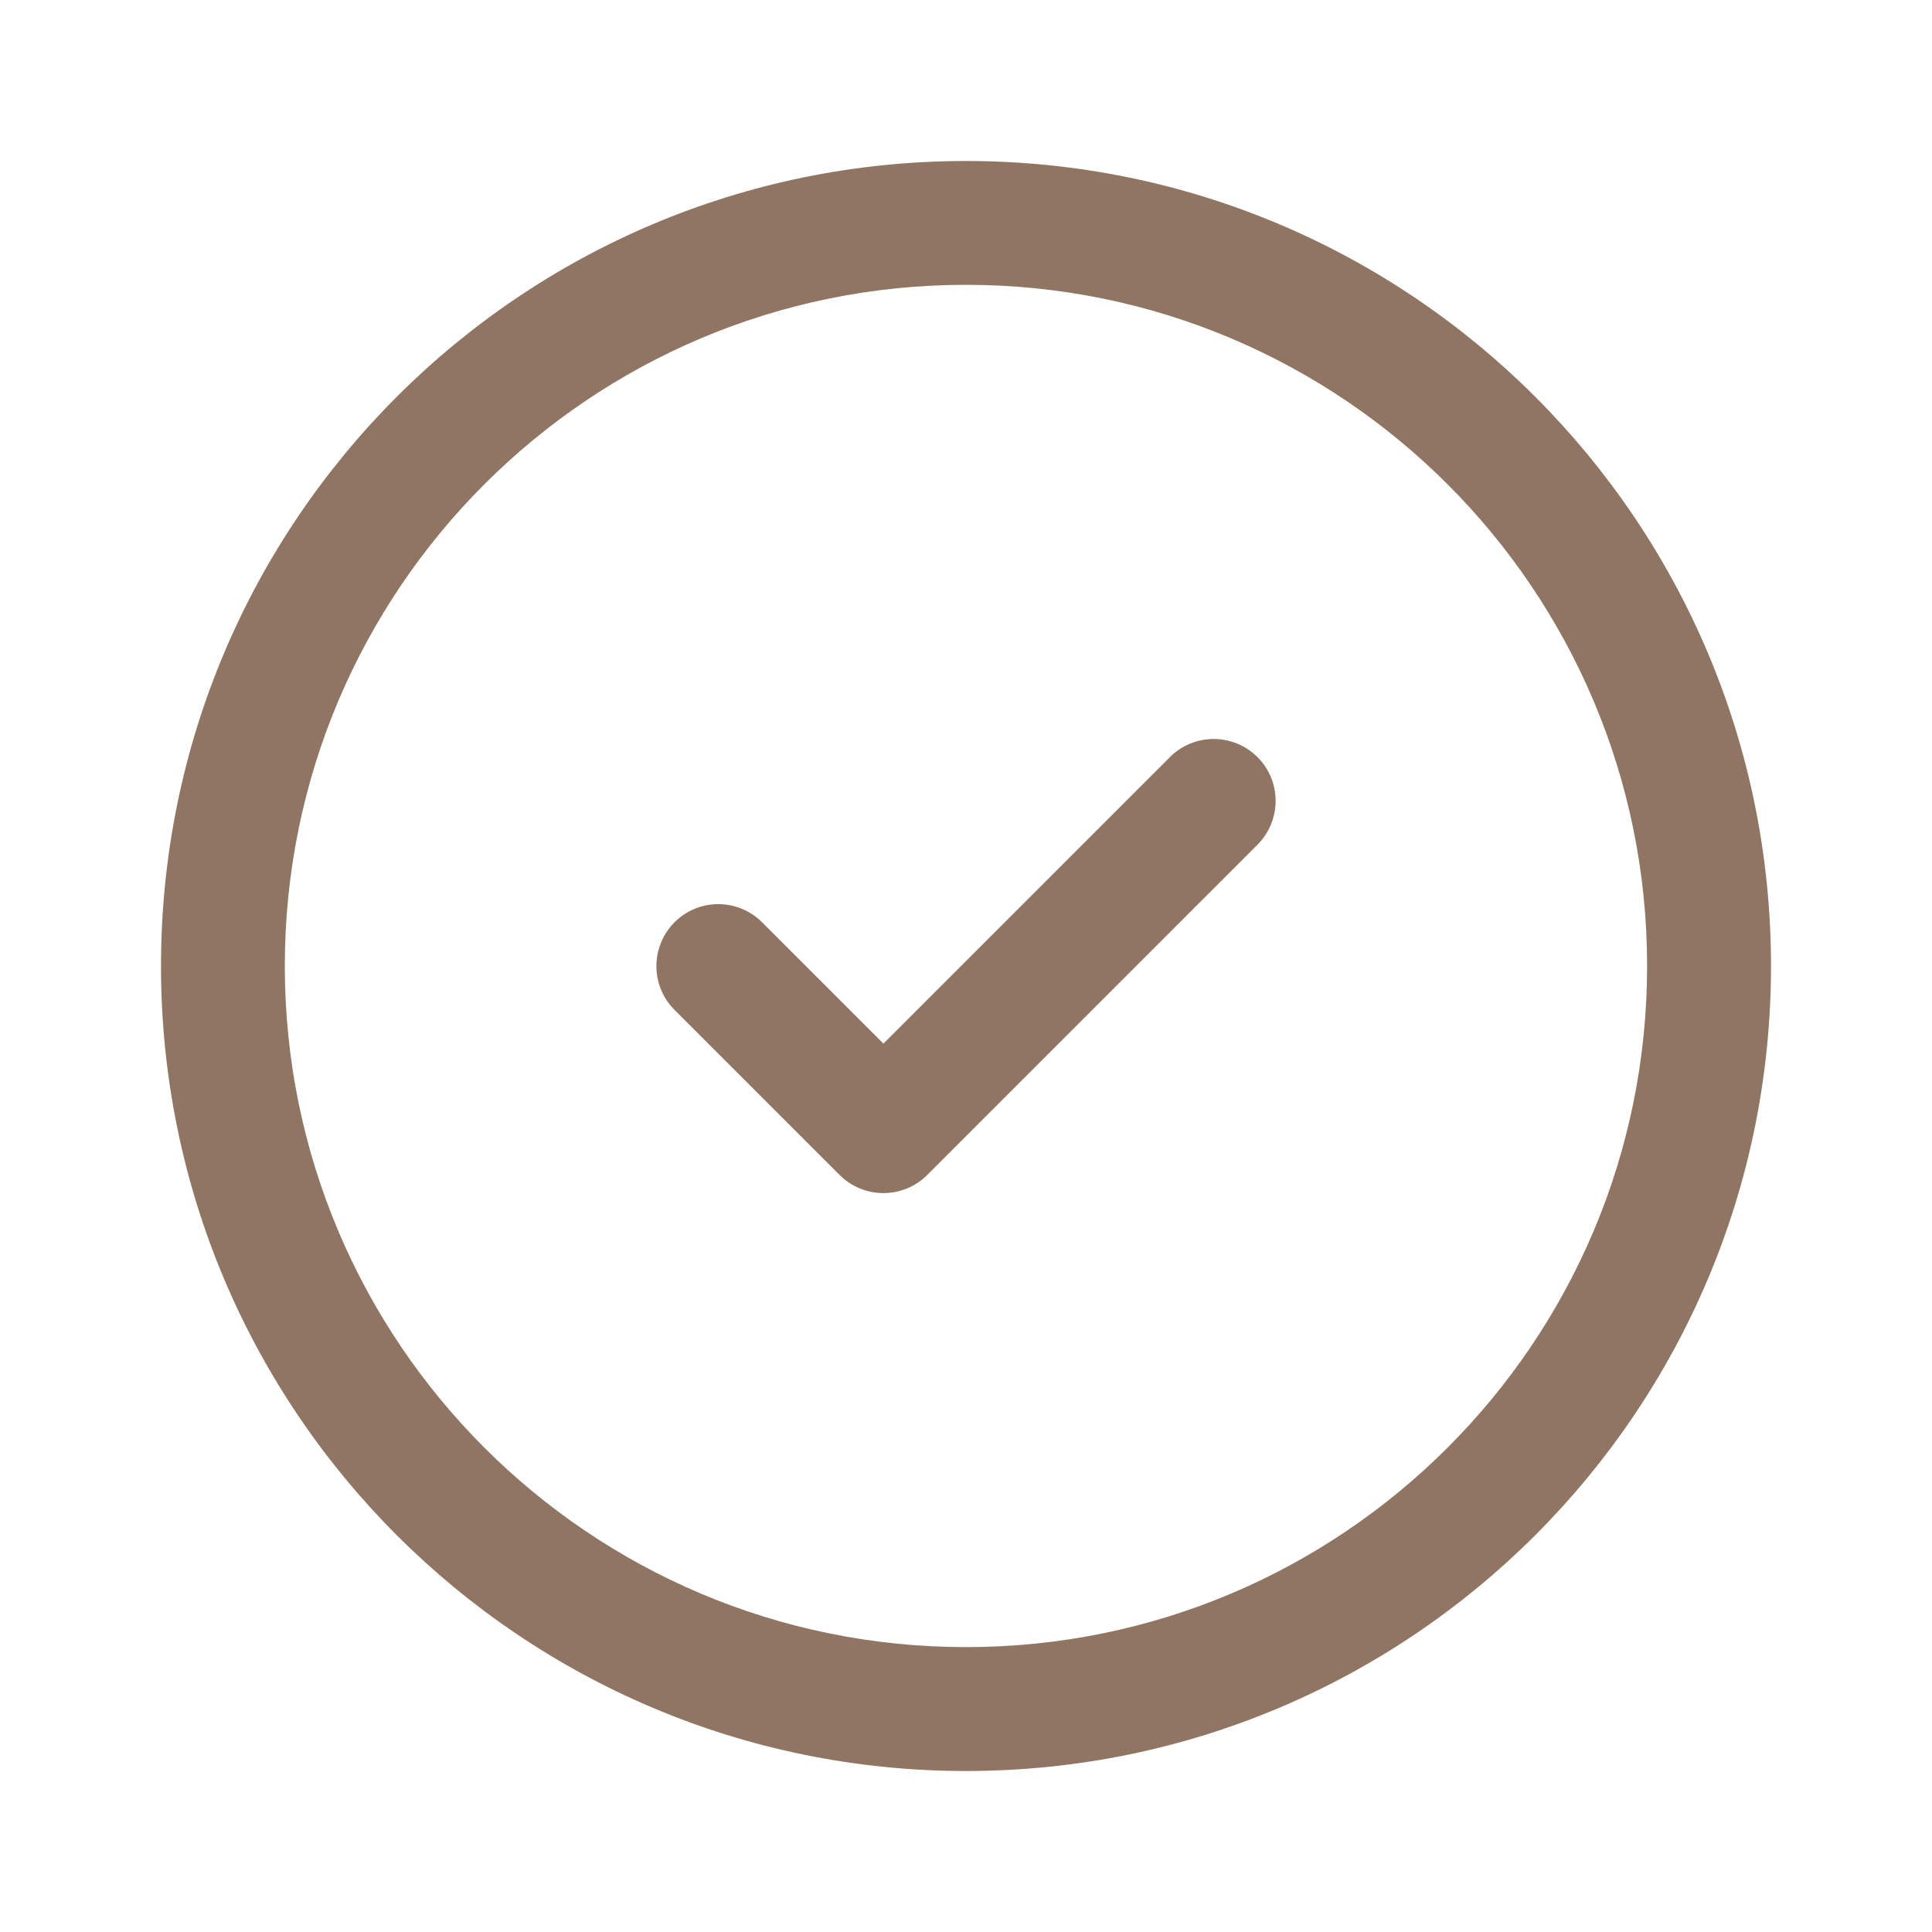
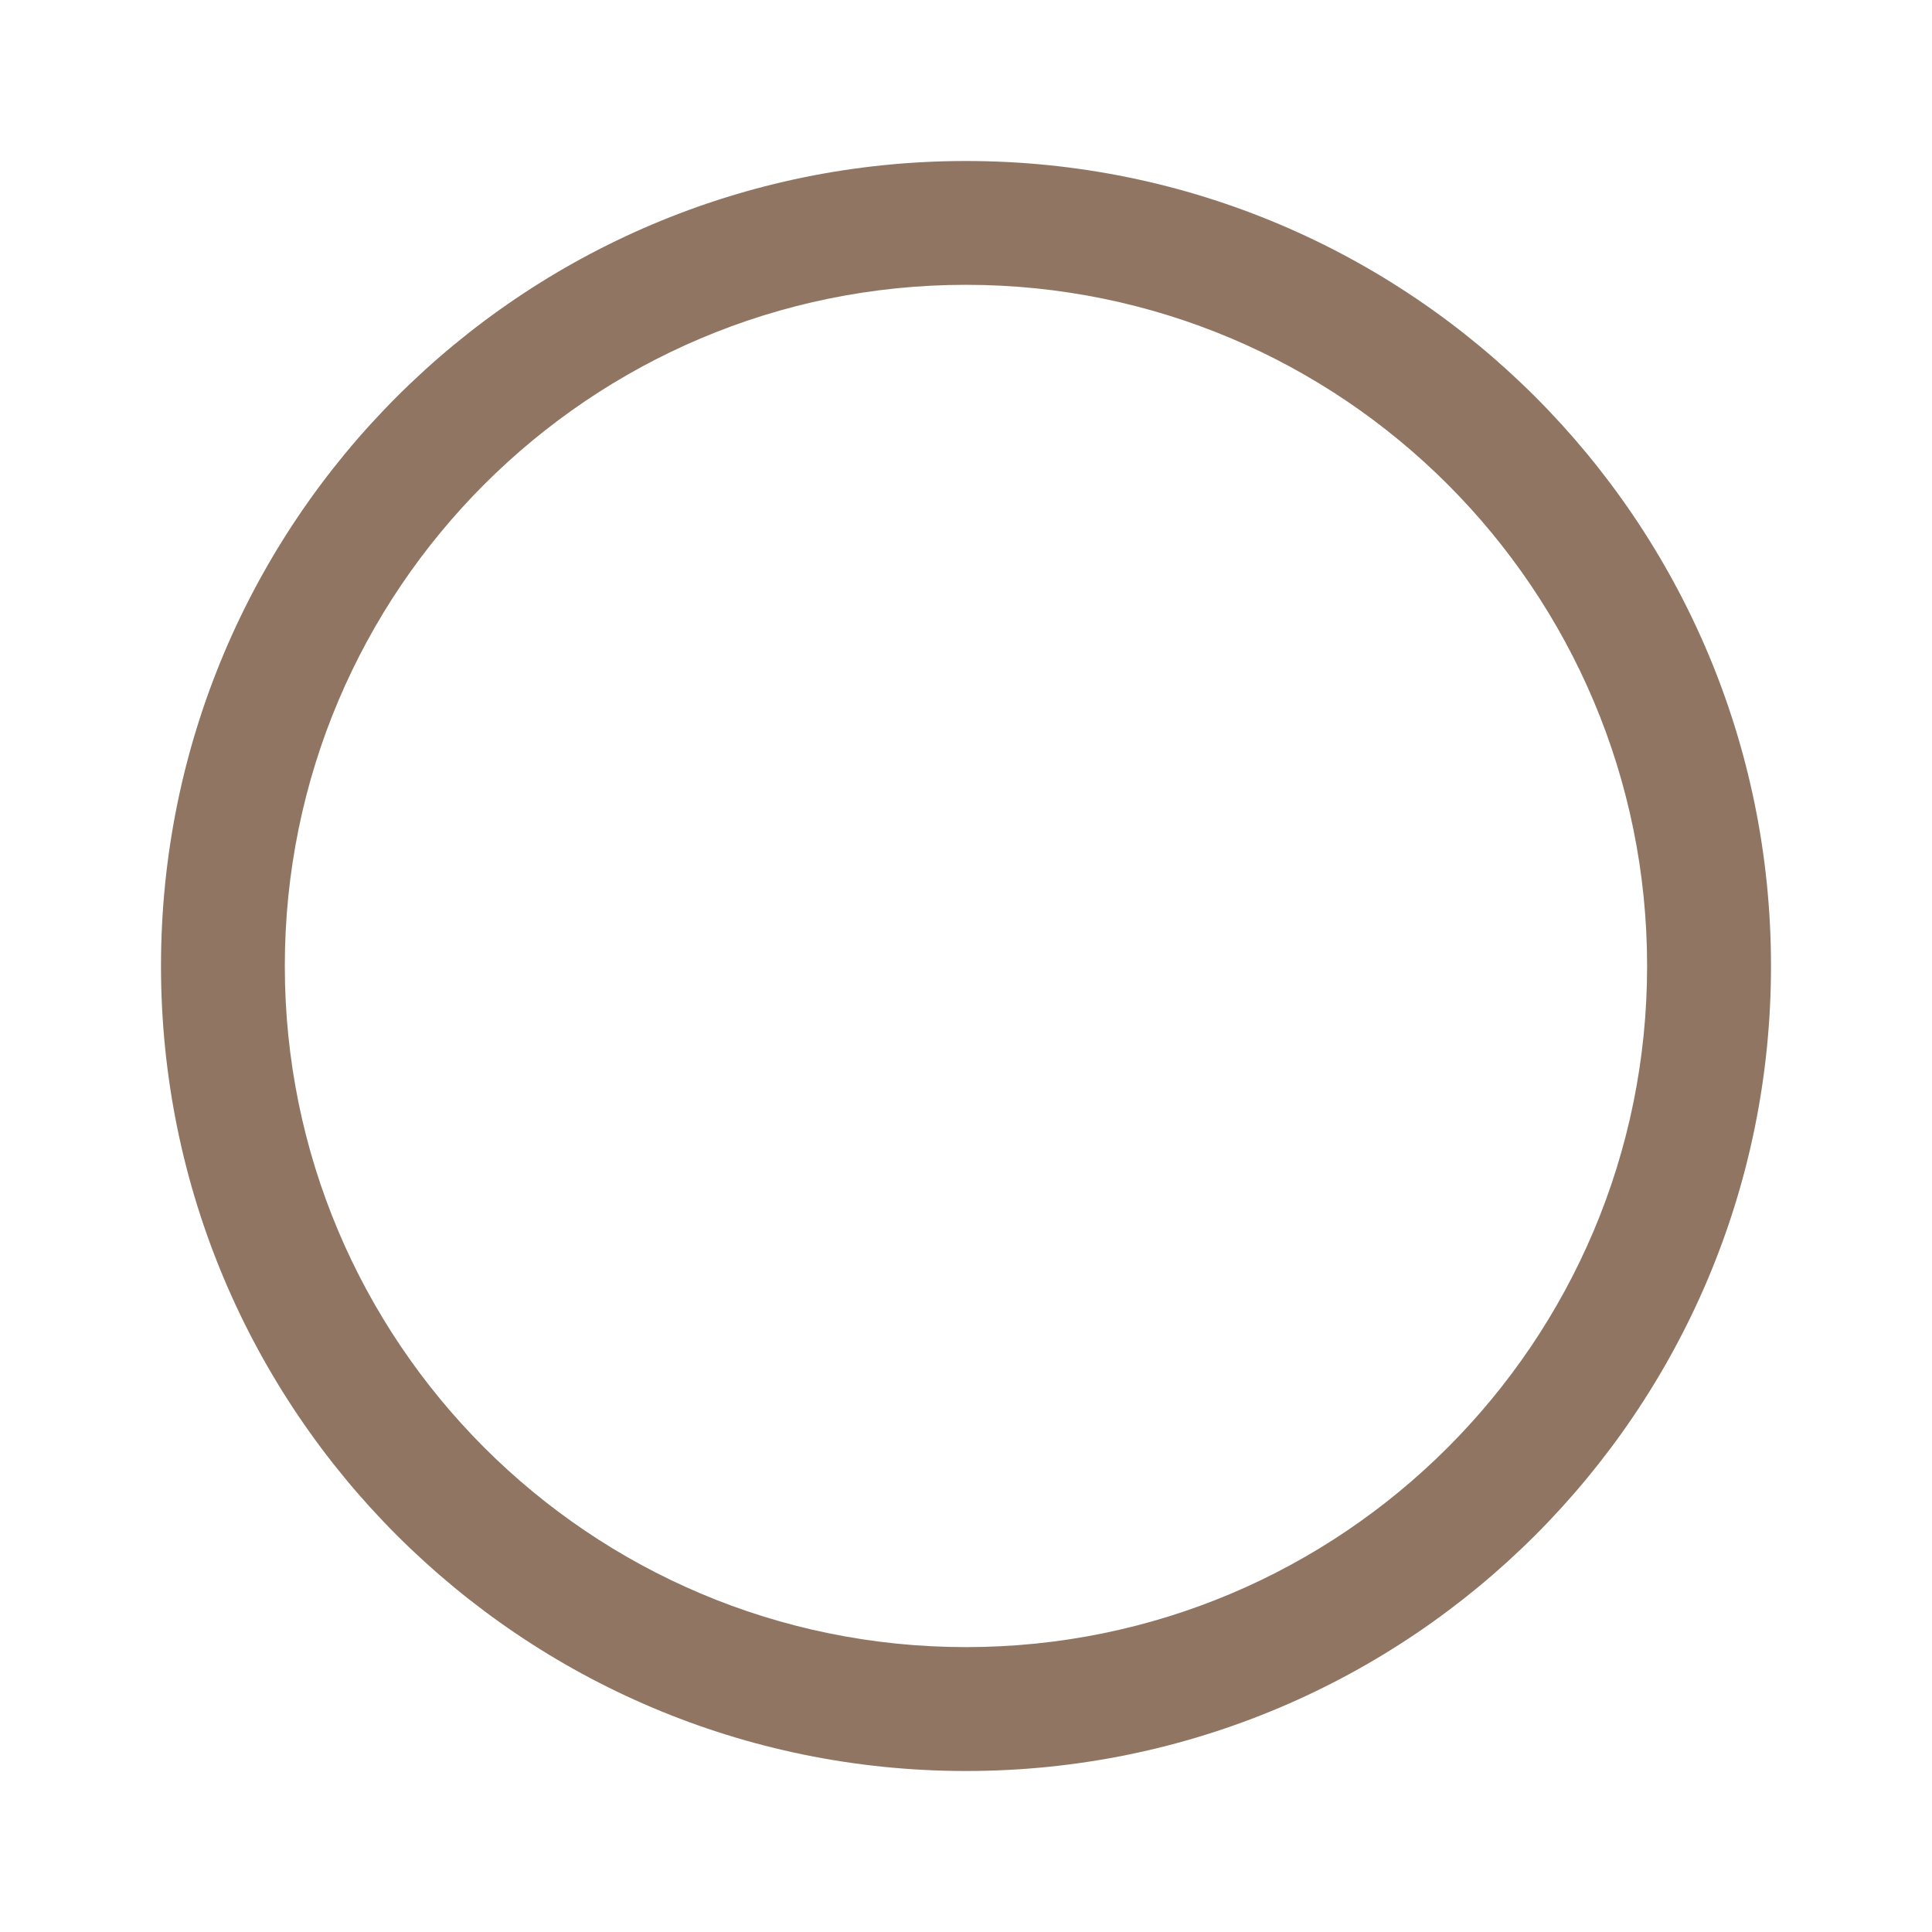
<svg xmlns="http://www.w3.org/2000/svg" fill="none" viewBox="0 0 24 24">
  <g clip-rule="evenodd" fill="rgb(0,0,0)" fill-rule="evenodd">
-     <path d="m15.621 9.405c.3.3.3.787 0 1.088l-4.103 4.103c-.3.3-.787.3-1.088 0l-2.051-2.051c-.3-.3-.3-.787 0-1.088s.787-.3 1.088 0l1.507 1.507 3.559-3.559c.3-.3.787-.3 1.088 0z" fill="rgb(0,0,0)" style="fill: rgb(145, 117, 99);" />
    <path d="m12 3.538c-4.673 0-8.462 3.788-8.462 8.462 0 4.673 3.788 8.461 8.462 8.461 4.673 0 8.461-3.788 8.461-8.461 0-4.673-3.788-8.462-8.461-8.462zm-10 8.462c0-5.523 4.477-10 10-10 5.523 0 10 4.477 10 10 0 5.523-4.477 10-10 10-5.523 0-10-4.477-10-10z" fill="rgb(0,0,0)" style="fill: rgb(145, 117, 99);" />
  </g>
</svg>